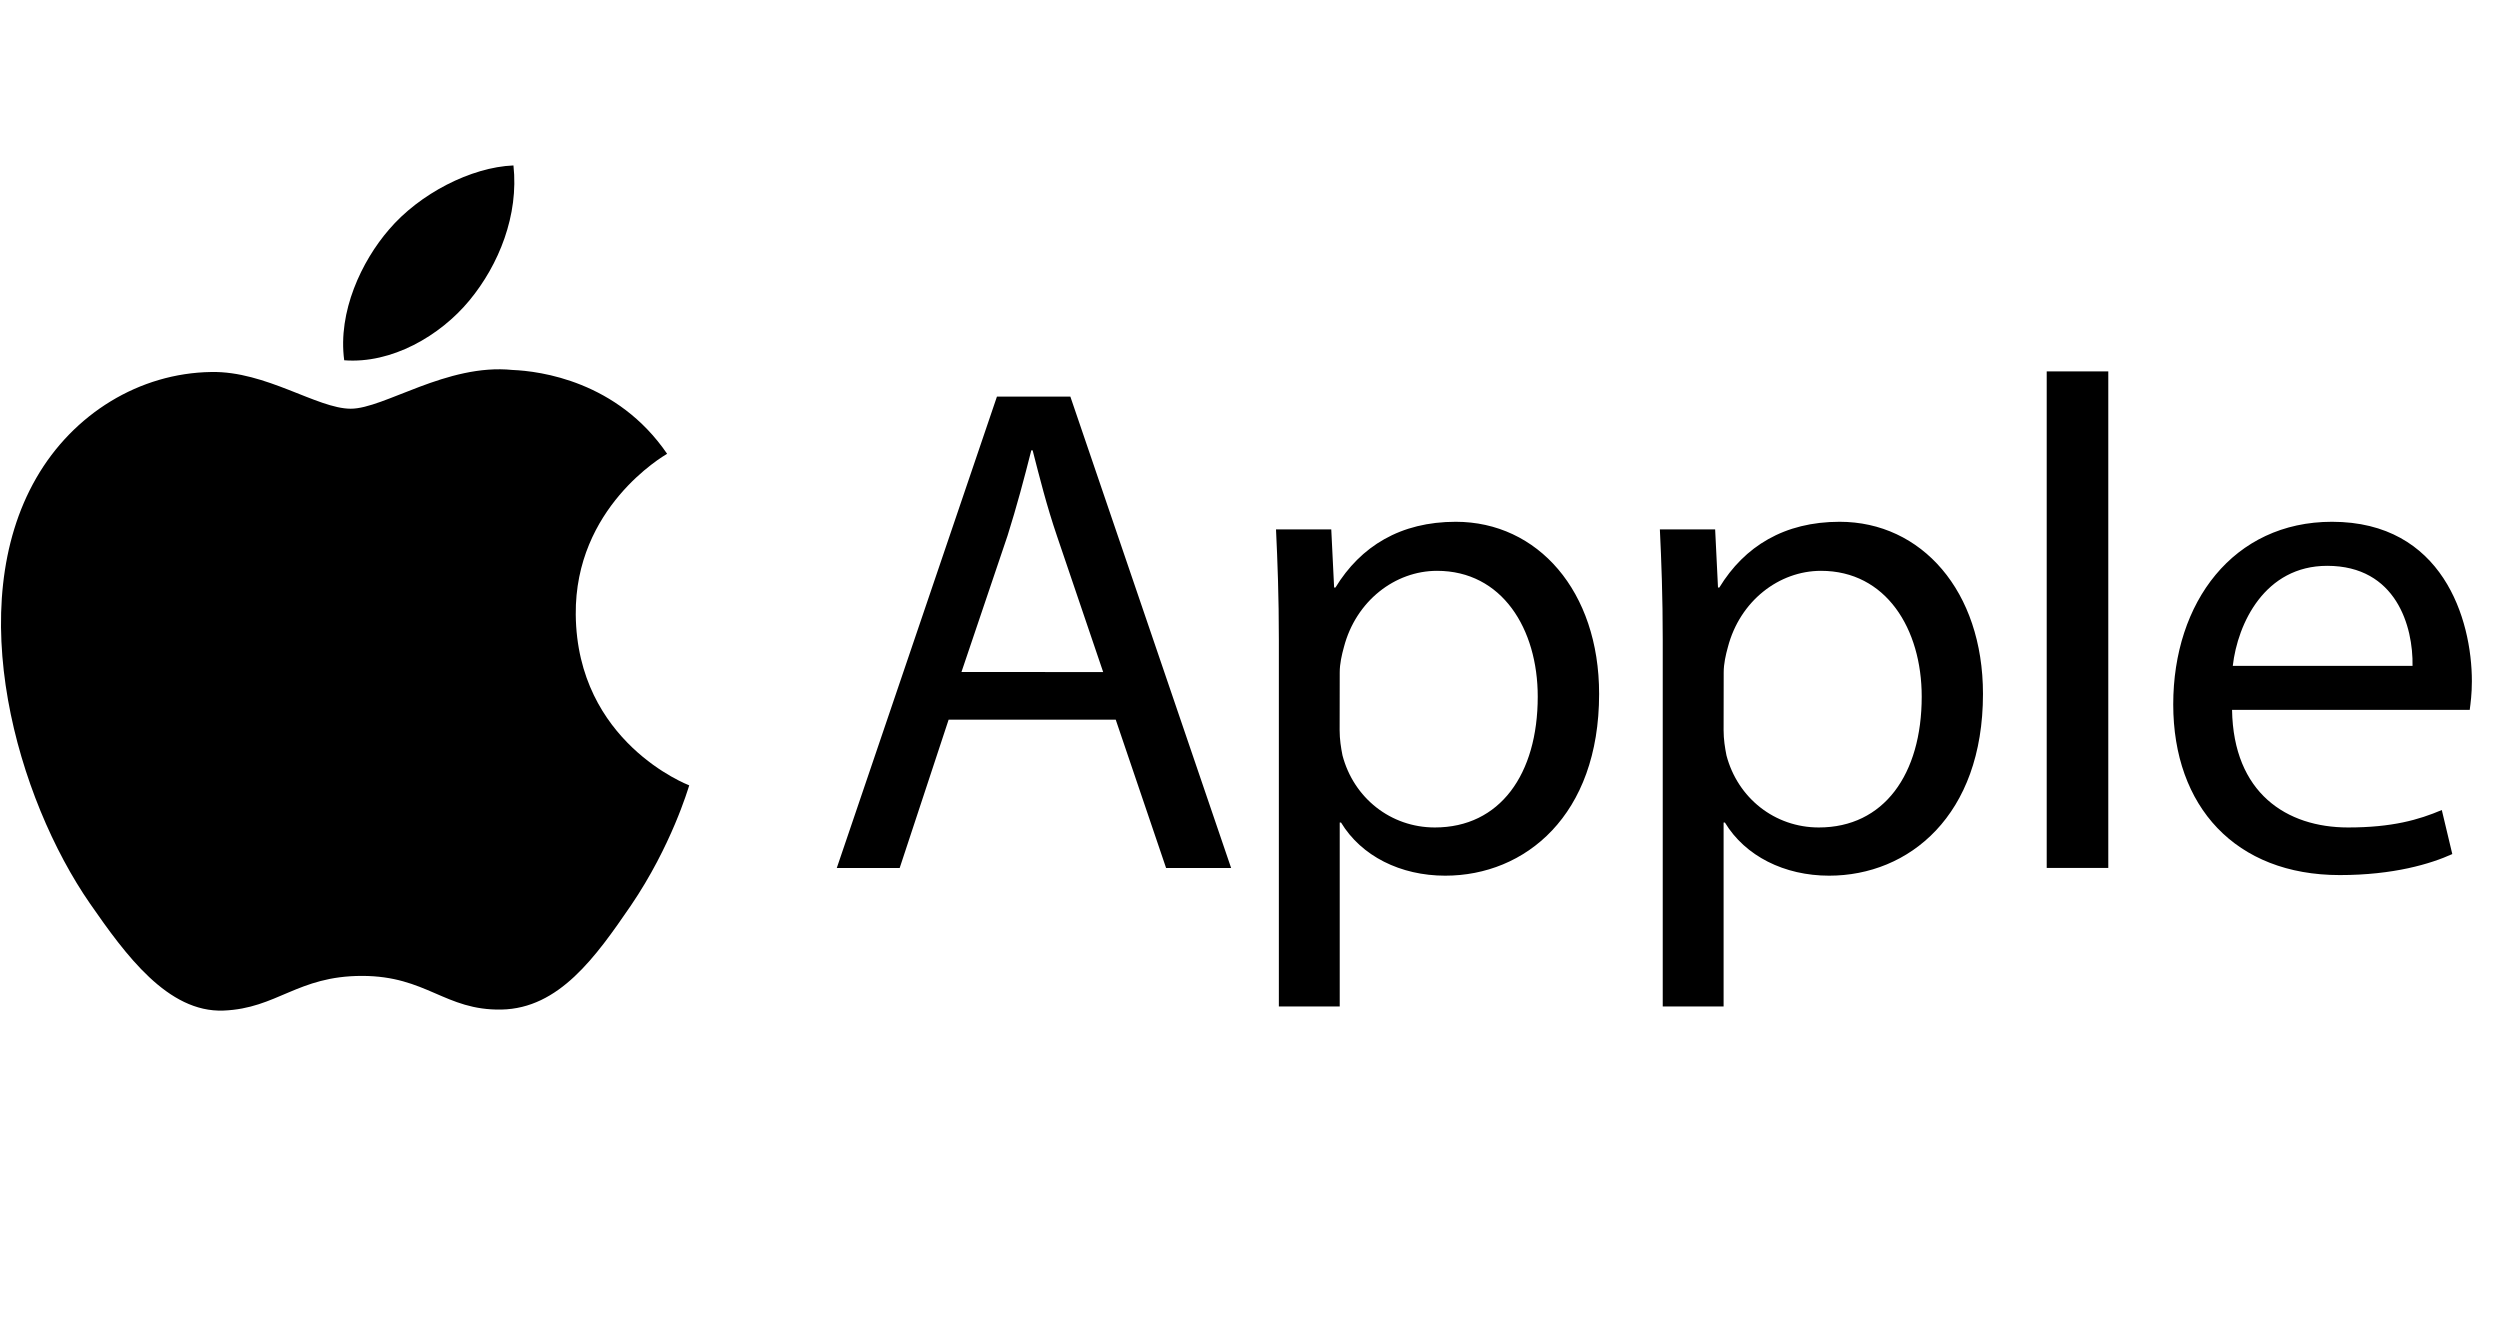
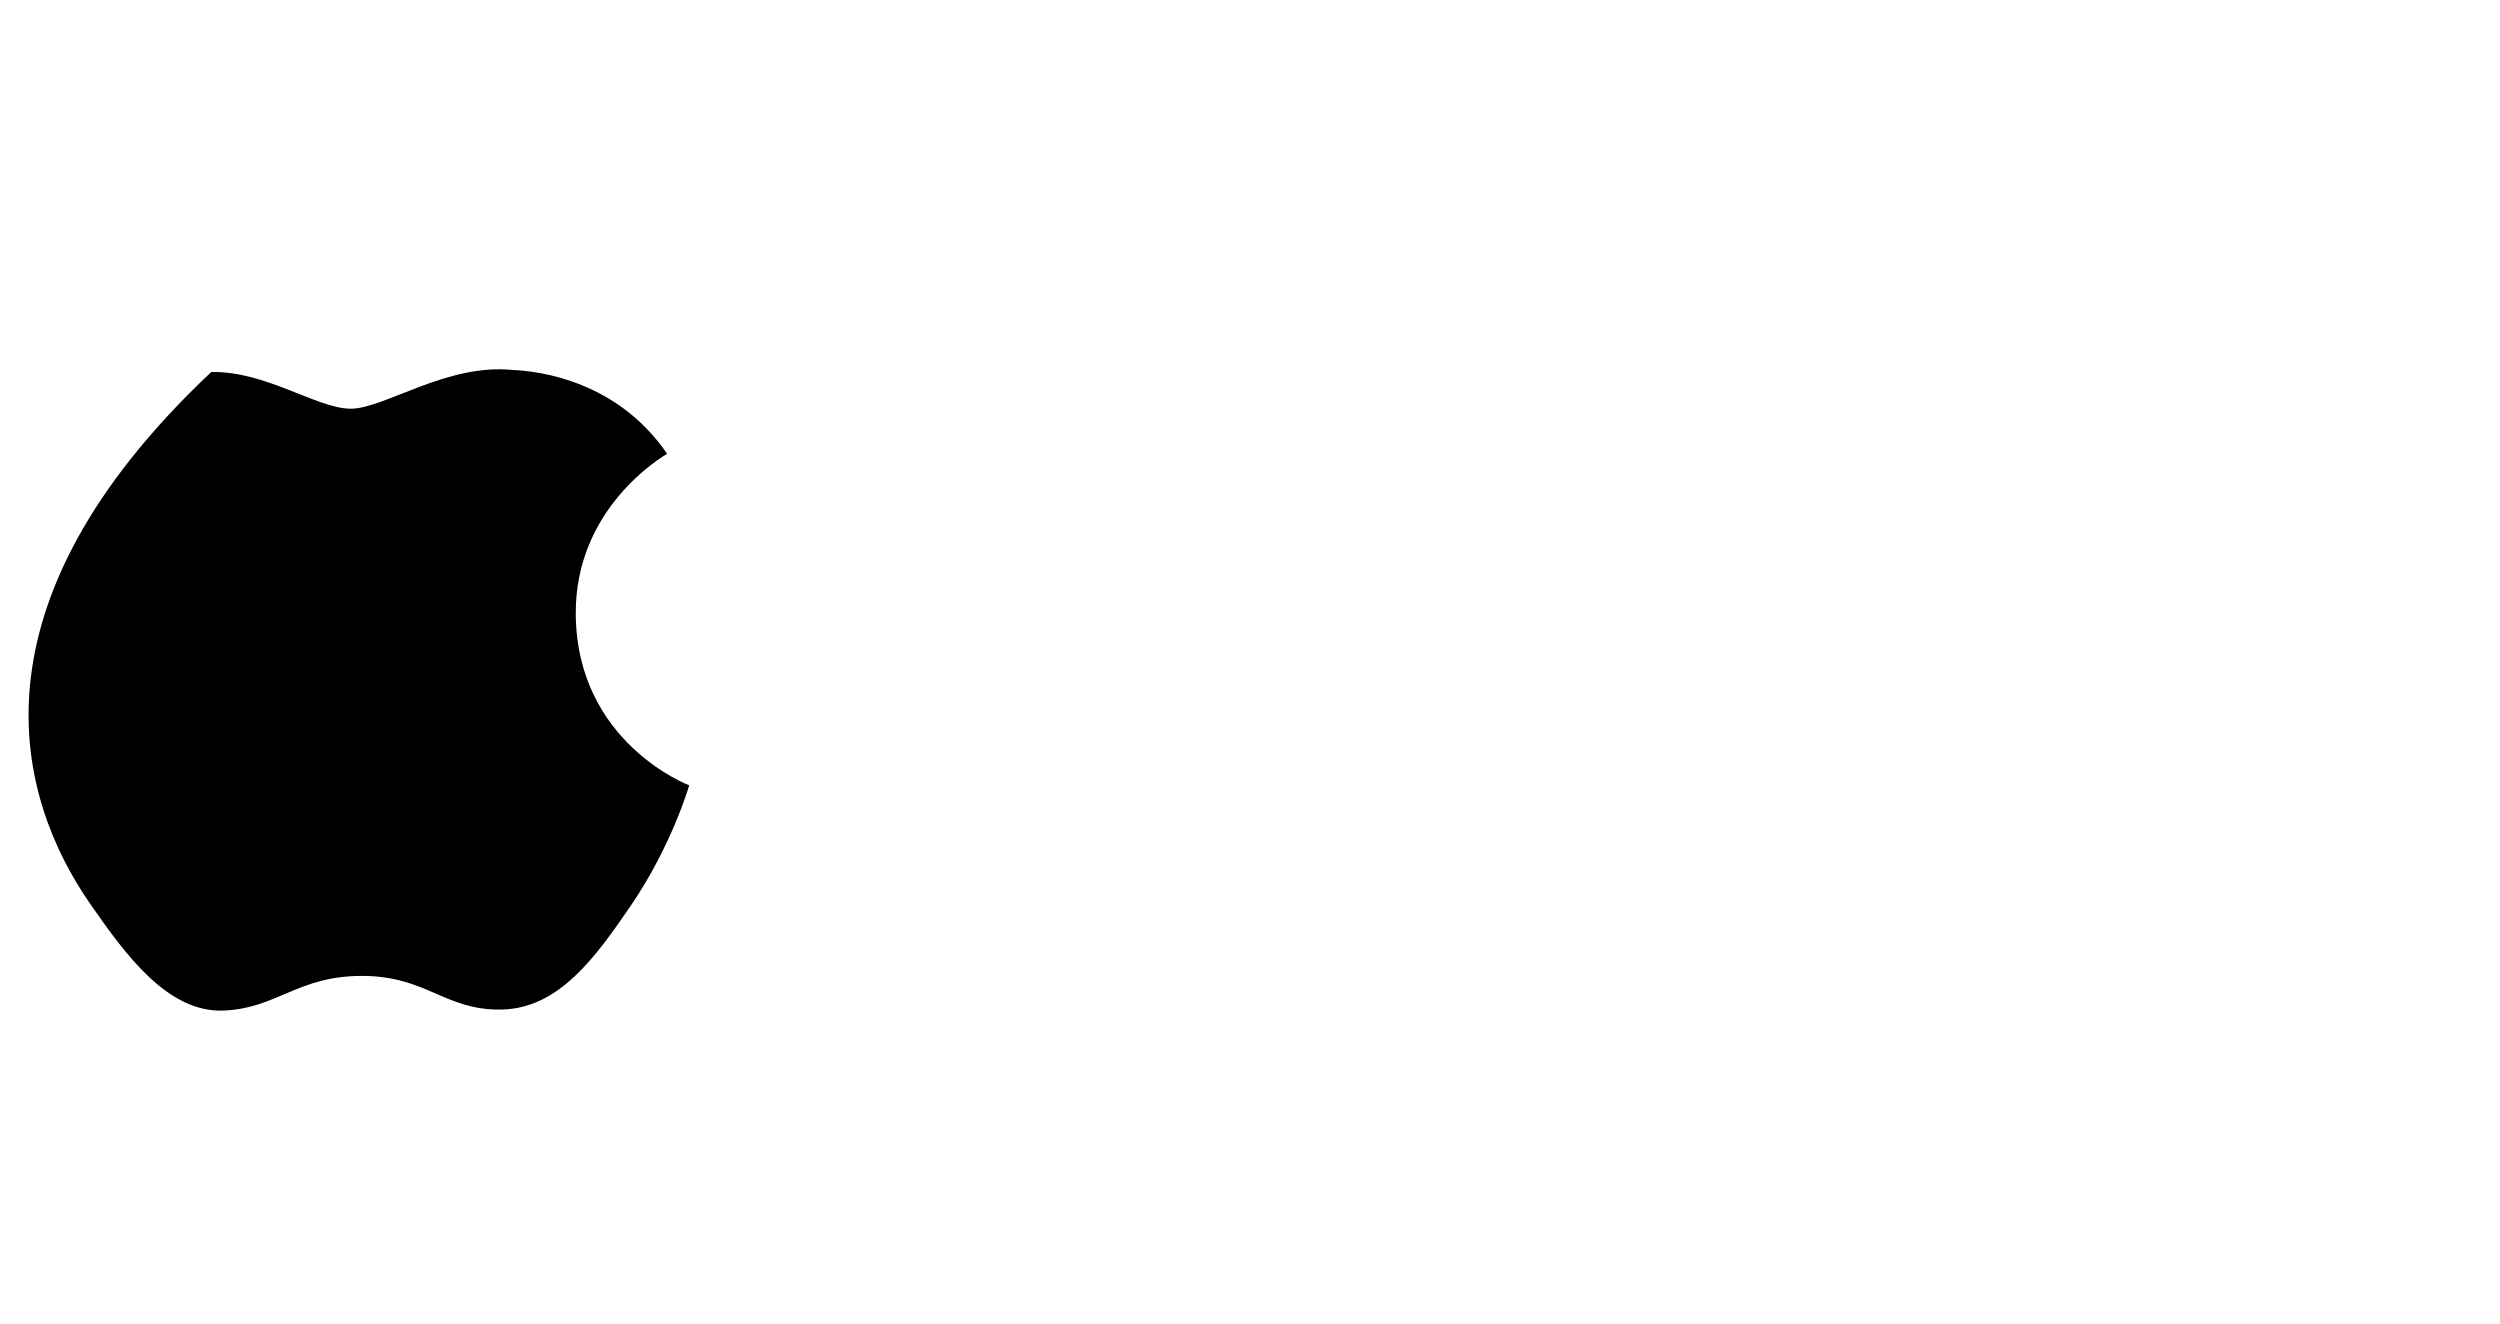
<svg xmlns="http://www.w3.org/2000/svg" width="136px" height="72px" viewBox="0 0 136 72">
  <title>Apple Inc</title>
  <g id="Apple-Inc" stroke="none" stroke-width="1" fill="none" fill-rule="evenodd">
    <g id="Apple" transform="translate(0, 9)" fill="#000000" fill-rule="nonzero">
-       <path d="M31.321,24.432 C31.266,18.614 36.075,15.819 36.291,15.686 C33.584,11.731 29.38,11.187 27.882,11.126 C24.305,10.76 20.899,13.234 19.08,13.234 C17.261,13.234 14.46,11.176 11.492,11.237 C7.588,11.293 3.988,13.506 1.975,17 C-2.074,24.022 0.943,34.449 4.898,40.157 C6.833,42.947 9.13,46.092 12.158,45.975 C15.075,45.859 16.174,44.089 19.69,44.089 C23.207,44.089 24.199,45.975 27.278,45.92 C30.412,45.859 32.397,43.069 34.316,40.268 C36.524,37.023 37.439,33.889 37.494,33.723 C37.422,33.695 31.388,31.382 31.321,24.432" id="Path" />
-       <path d="M25.536,7.344 C27.145,5.397 28.226,2.696 27.932,6.82121026e-13 C25.619,0.094 22.818,1.542 21.16,3.489 C19.674,5.208 18.37,7.959 18.725,10.599 C21.293,10.799 23.933,9.285 25.536,7.344 M51.605,30.151 L48.942,38.221 L45.52,38.221 L54.234,12.574 L58.227,12.574 L66.974,38.221 L63.436,38.221 L60.696,30.151 L51.605,30.151 Z M60.013,27.561 L57.506,20.178 C56.935,18.503 56.558,16.983 56.175,15.497 L56.103,15.497 C55.72,17.017 55.304,18.575 54.811,20.139 L52.304,27.555 L60.013,27.561 Z M69.57,25.814 C69.57,23.456 69.498,21.548 69.415,19.801 L72.421,19.801 L72.576,22.963 L72.648,22.963 C74.018,20.716 76.187,19.385 79.193,19.385 C83.647,19.385 86.992,23.151 86.992,28.748 C86.992,35.37 82.959,38.637 78.622,38.637 C76.187,38.637 74.057,37.572 72.953,35.747 L72.881,35.747 L72.881,45.753 L69.57,45.753 L69.57,25.814 L69.57,25.814 Z M72.876,30.722 C72.876,31.221 72.948,31.671 73.031,32.092 C73.641,34.411 75.655,36.014 78.056,36.014 C81.595,36.014 83.653,33.124 83.653,28.897 C83.653,25.203 81.711,22.053 78.173,22.053 C75.893,22.053 73.763,23.689 73.109,26.202 C72.992,26.618 72.881,27.117 72.881,27.572 L72.876,30.722 L72.876,30.722 Z M90.453,25.814 C90.453,23.456 90.381,21.548 90.297,19.801 L93.304,19.801 L93.459,22.963 L93.531,22.963 C94.901,20.716 97.07,19.385 100.076,19.385 C104.53,19.385 107.874,23.151 107.874,28.748 C107.874,35.37 103.842,38.637 99.505,38.637 C97.07,38.637 94.94,37.572 93.836,35.747 L93.764,35.747 L93.764,45.753 L90.453,45.753 L90.453,25.814 L90.453,25.814 Z M93.764,30.722 C93.764,31.221 93.836,31.671 93.919,32.092 C94.529,34.411 96.543,36.014 98.944,36.014 C102.483,36.014 104.541,33.124 104.541,28.897 C104.541,25.203 102.6,22.053 99.061,22.053 C96.781,22.053 94.651,23.689 93.997,26.202 C93.88,26.618 93.769,27.117 93.769,27.572 L93.764,30.722 L93.764,30.722 Z M111.341,11.204 L114.691,11.204 L114.691,38.216 L111.341,38.216 L111.341,11.204 Z M121.424,29.618 C121.497,34.144 124.392,36.014 127.736,36.014 C130.132,36.014 131.58,35.598 132.834,35.065 L133.405,37.461 C132.229,37.994 130.21,38.604 127.282,38.604 C121.613,38.604 118.224,34.877 118.224,29.319 C118.224,23.761 121.497,19.385 126.86,19.385 C132.872,19.385 134.47,24.671 134.47,28.06 C134.47,28.748 134.398,29.275 134.353,29.618 L121.424,29.618 Z M131.242,27.222 C131.281,25.092 130.365,21.781 126.599,21.781 C123.21,21.781 121.729,24.904 121.463,27.222 L131.242,27.222 L131.242,27.222 Z" id="Shape" />
+       <path d="M31.321,24.432 C31.266,18.614 36.075,15.819 36.291,15.686 C33.584,11.731 29.38,11.187 27.882,11.126 C24.305,10.76 20.899,13.234 19.08,13.234 C17.261,13.234 14.46,11.176 11.492,11.237 C-2.074,24.022 0.943,34.449 4.898,40.157 C6.833,42.947 9.13,46.092 12.158,45.975 C15.075,45.859 16.174,44.089 19.69,44.089 C23.207,44.089 24.199,45.975 27.278,45.92 C30.412,45.859 32.397,43.069 34.316,40.268 C36.524,37.023 37.439,33.889 37.494,33.723 C37.422,33.695 31.388,31.382 31.321,24.432" id="Path" />
    </g>
  </g>
</svg>